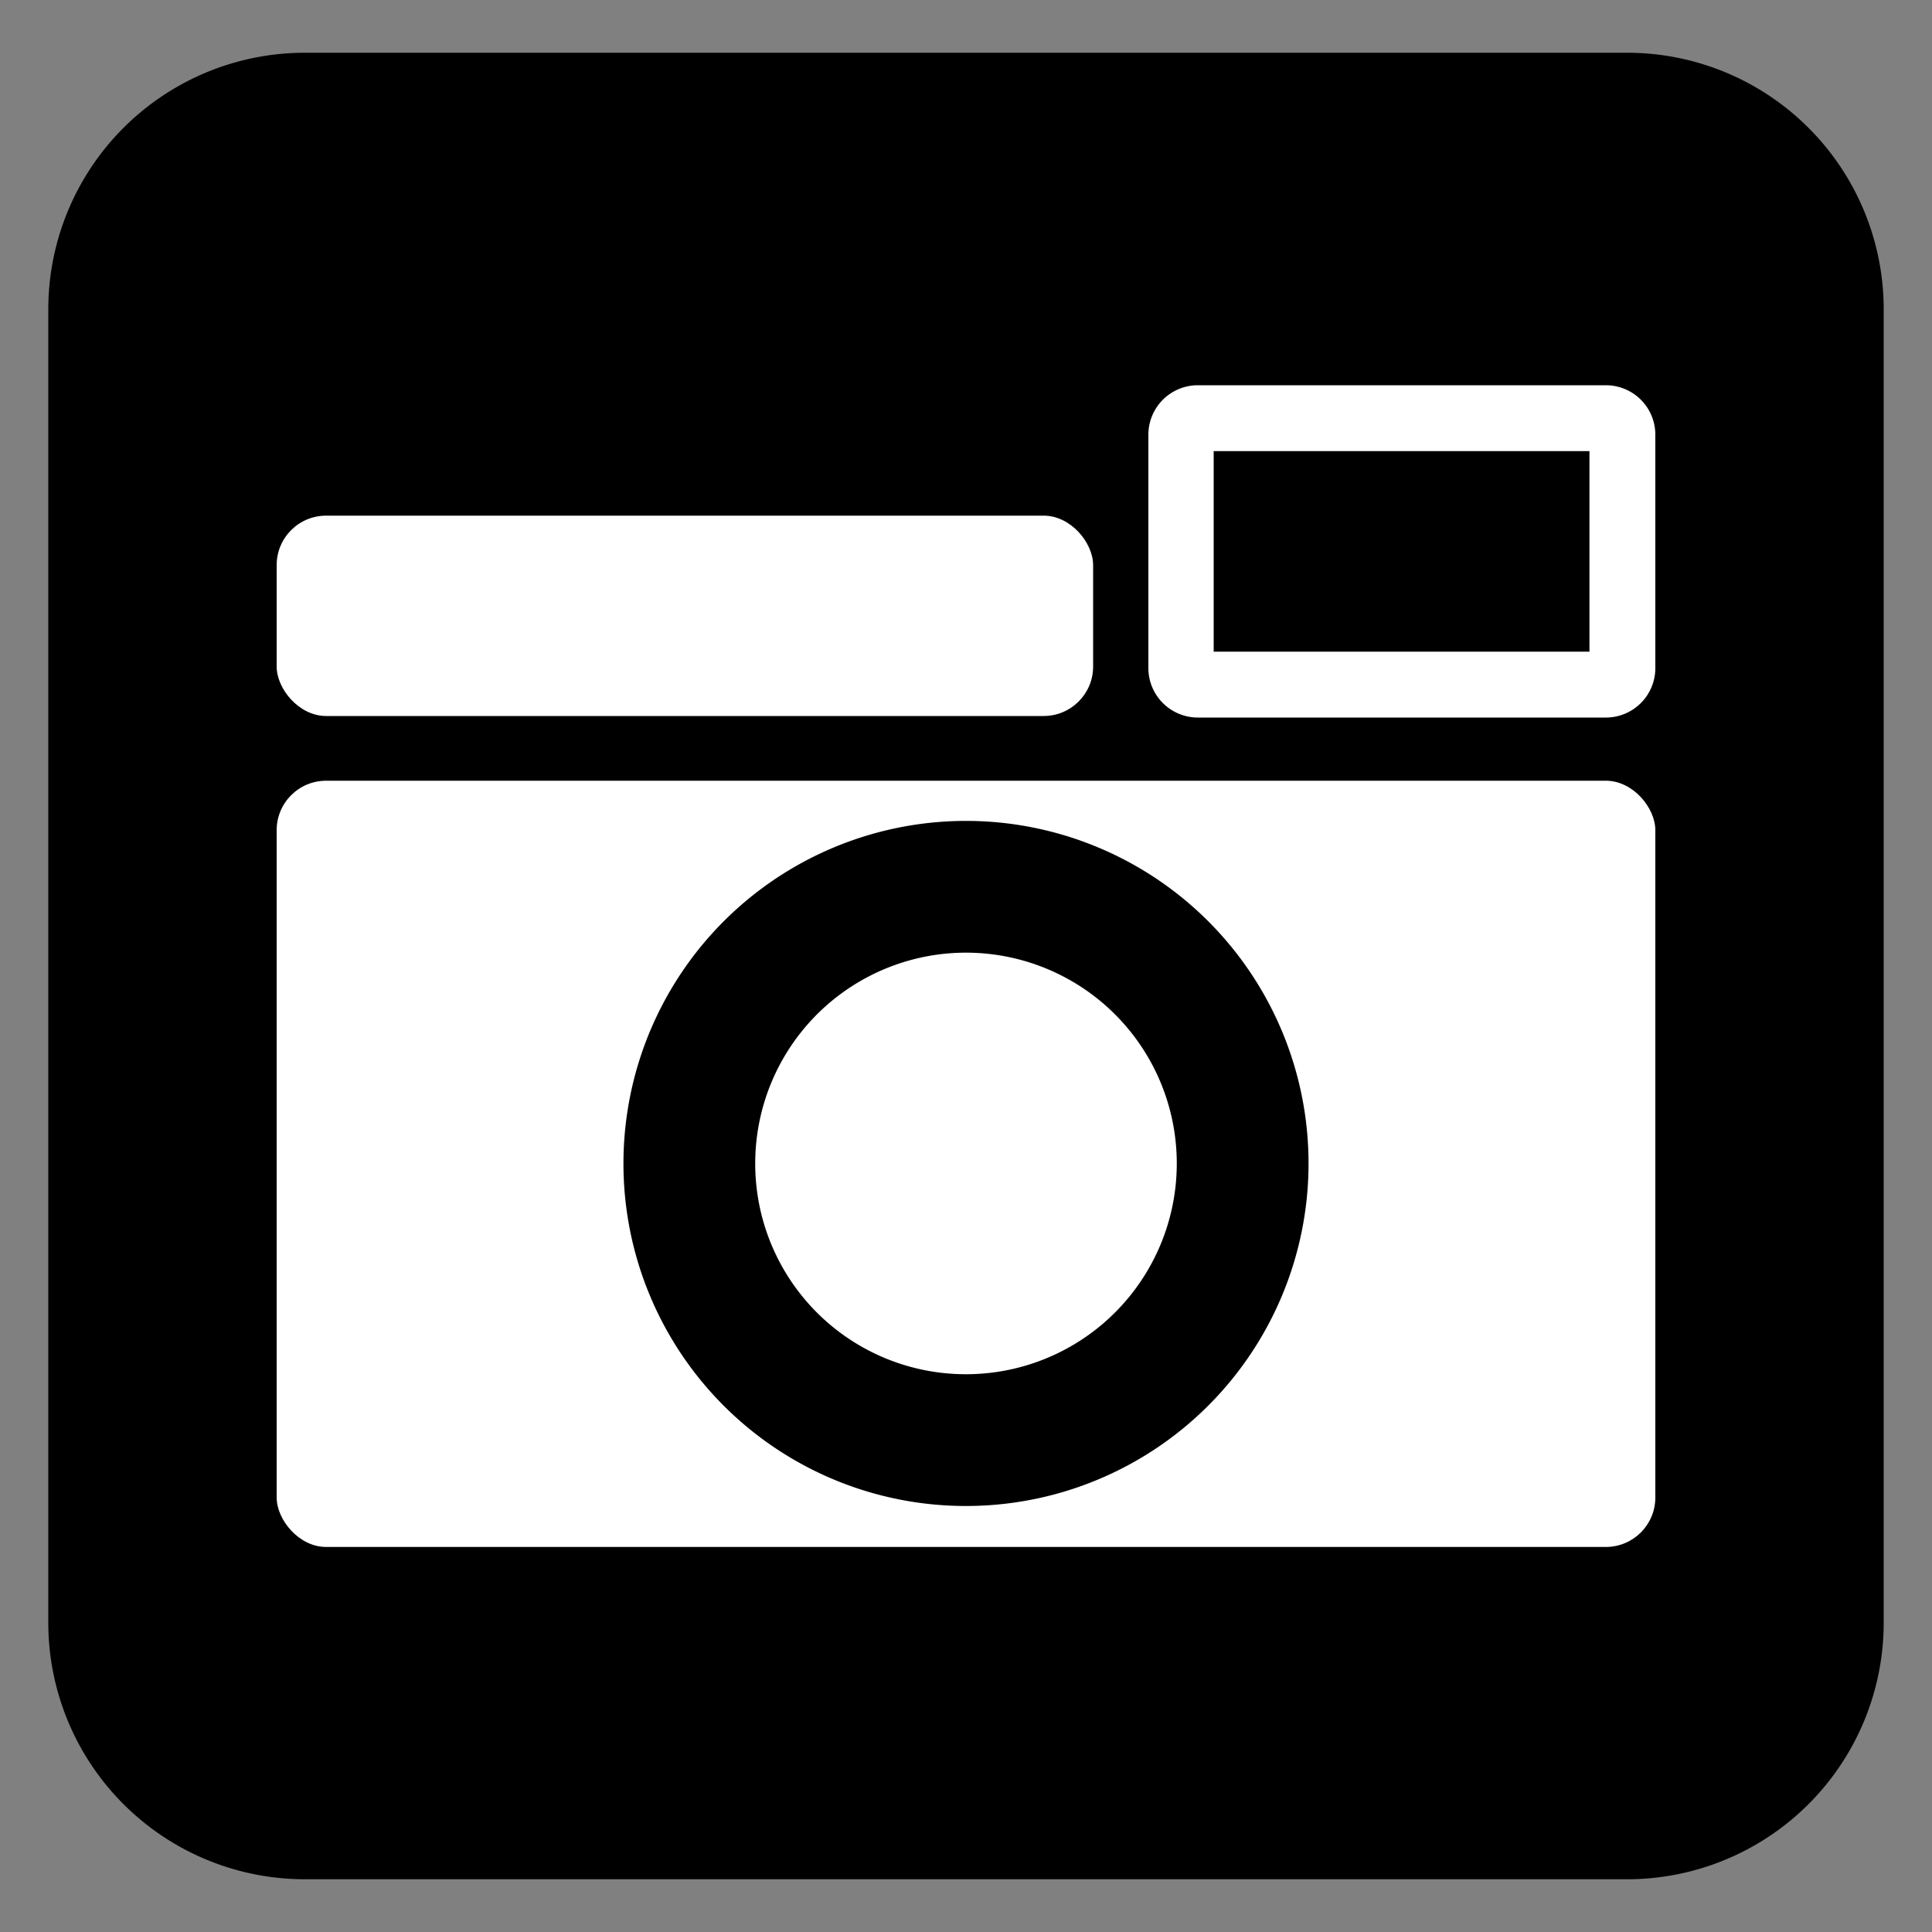
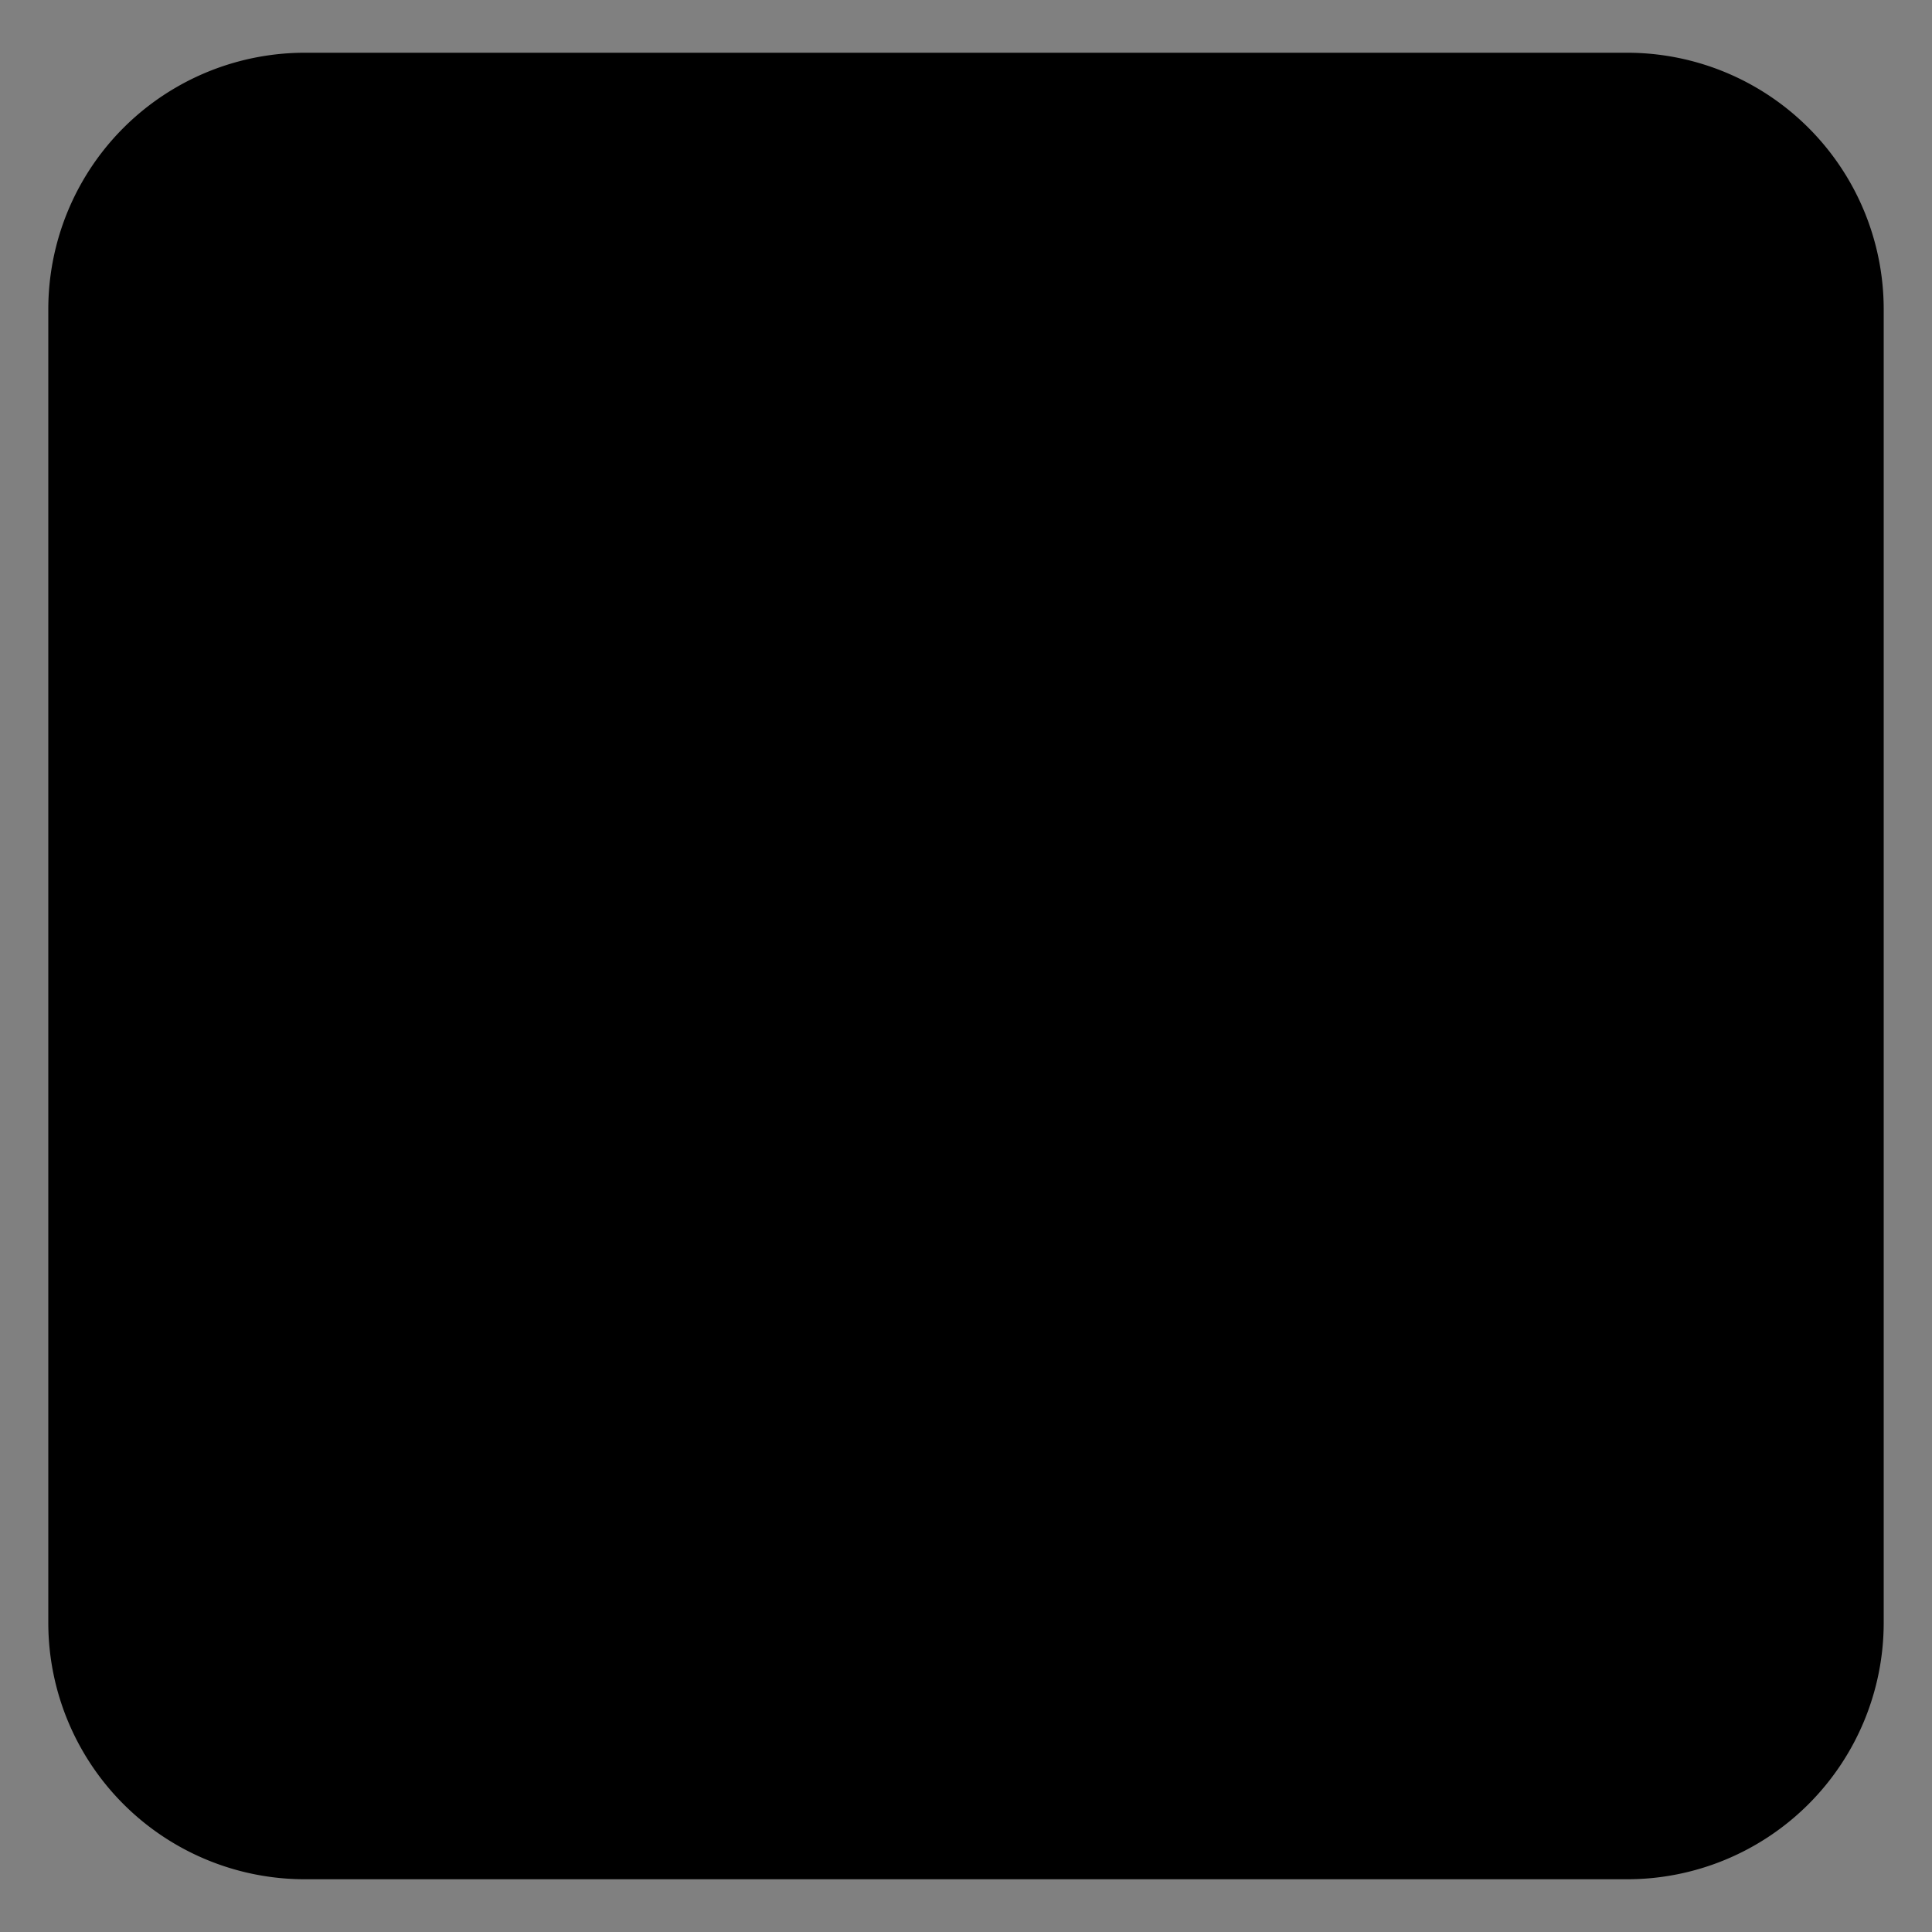
<svg xmlns="http://www.w3.org/2000/svg" viewBox="0 0 100 100">
  <rect x="0" y="0" width="100" height="100" fill="#808080" stroke="none" />
  <defs>
    <style>.cls-1,.cls-3{fill:none;}.cls-2{fill:#fff;}.cls-3{stroke:#000;stroke-width:6.82px;fill-rule:evenodd;}</style>
  </defs>
  <g id="Layer_1" data-name="Layer 1">
-     <rect class="cls-1" width="100" height="100" />
    <path d="M97.5,16V84A13.28,13.28,0,0,1,84.22,97.27H15.79A13.28,13.28,0,0,1,2.5,84V16A13.28,13.28,0,0,1,15.79,2.73H84.22A13.28,13.28,0,0,1,97.5,16Z" />
-     <rect class="cls-2" x="14.32" y="40.41" width="71.36" height="39.66" rx="2.56" />
-     <path class="cls-3" d="M35.68,60.24A14.32,14.32,0,1,1,50,74.54,14.31,14.31,0,0,1,35.68,60.24Z" />
-     <rect class="cls-2" x="14.32" y="26.69" width="42.26" height="10.37" rx="2.56" />
-     <path class="cls-2" d="M82.27,23.35V33.73H62.82V23.35H82.27m.85-3.41H62a2.56,2.56,0,0,0-2.56,2.55V34.58A2.56,2.56,0,0,0,62,37.14H83.12a2.56,2.56,0,0,0,2.56-2.56V22.49a2.56,2.56,0,0,0-2.56-2.55Z" />
  </g>
</svg>